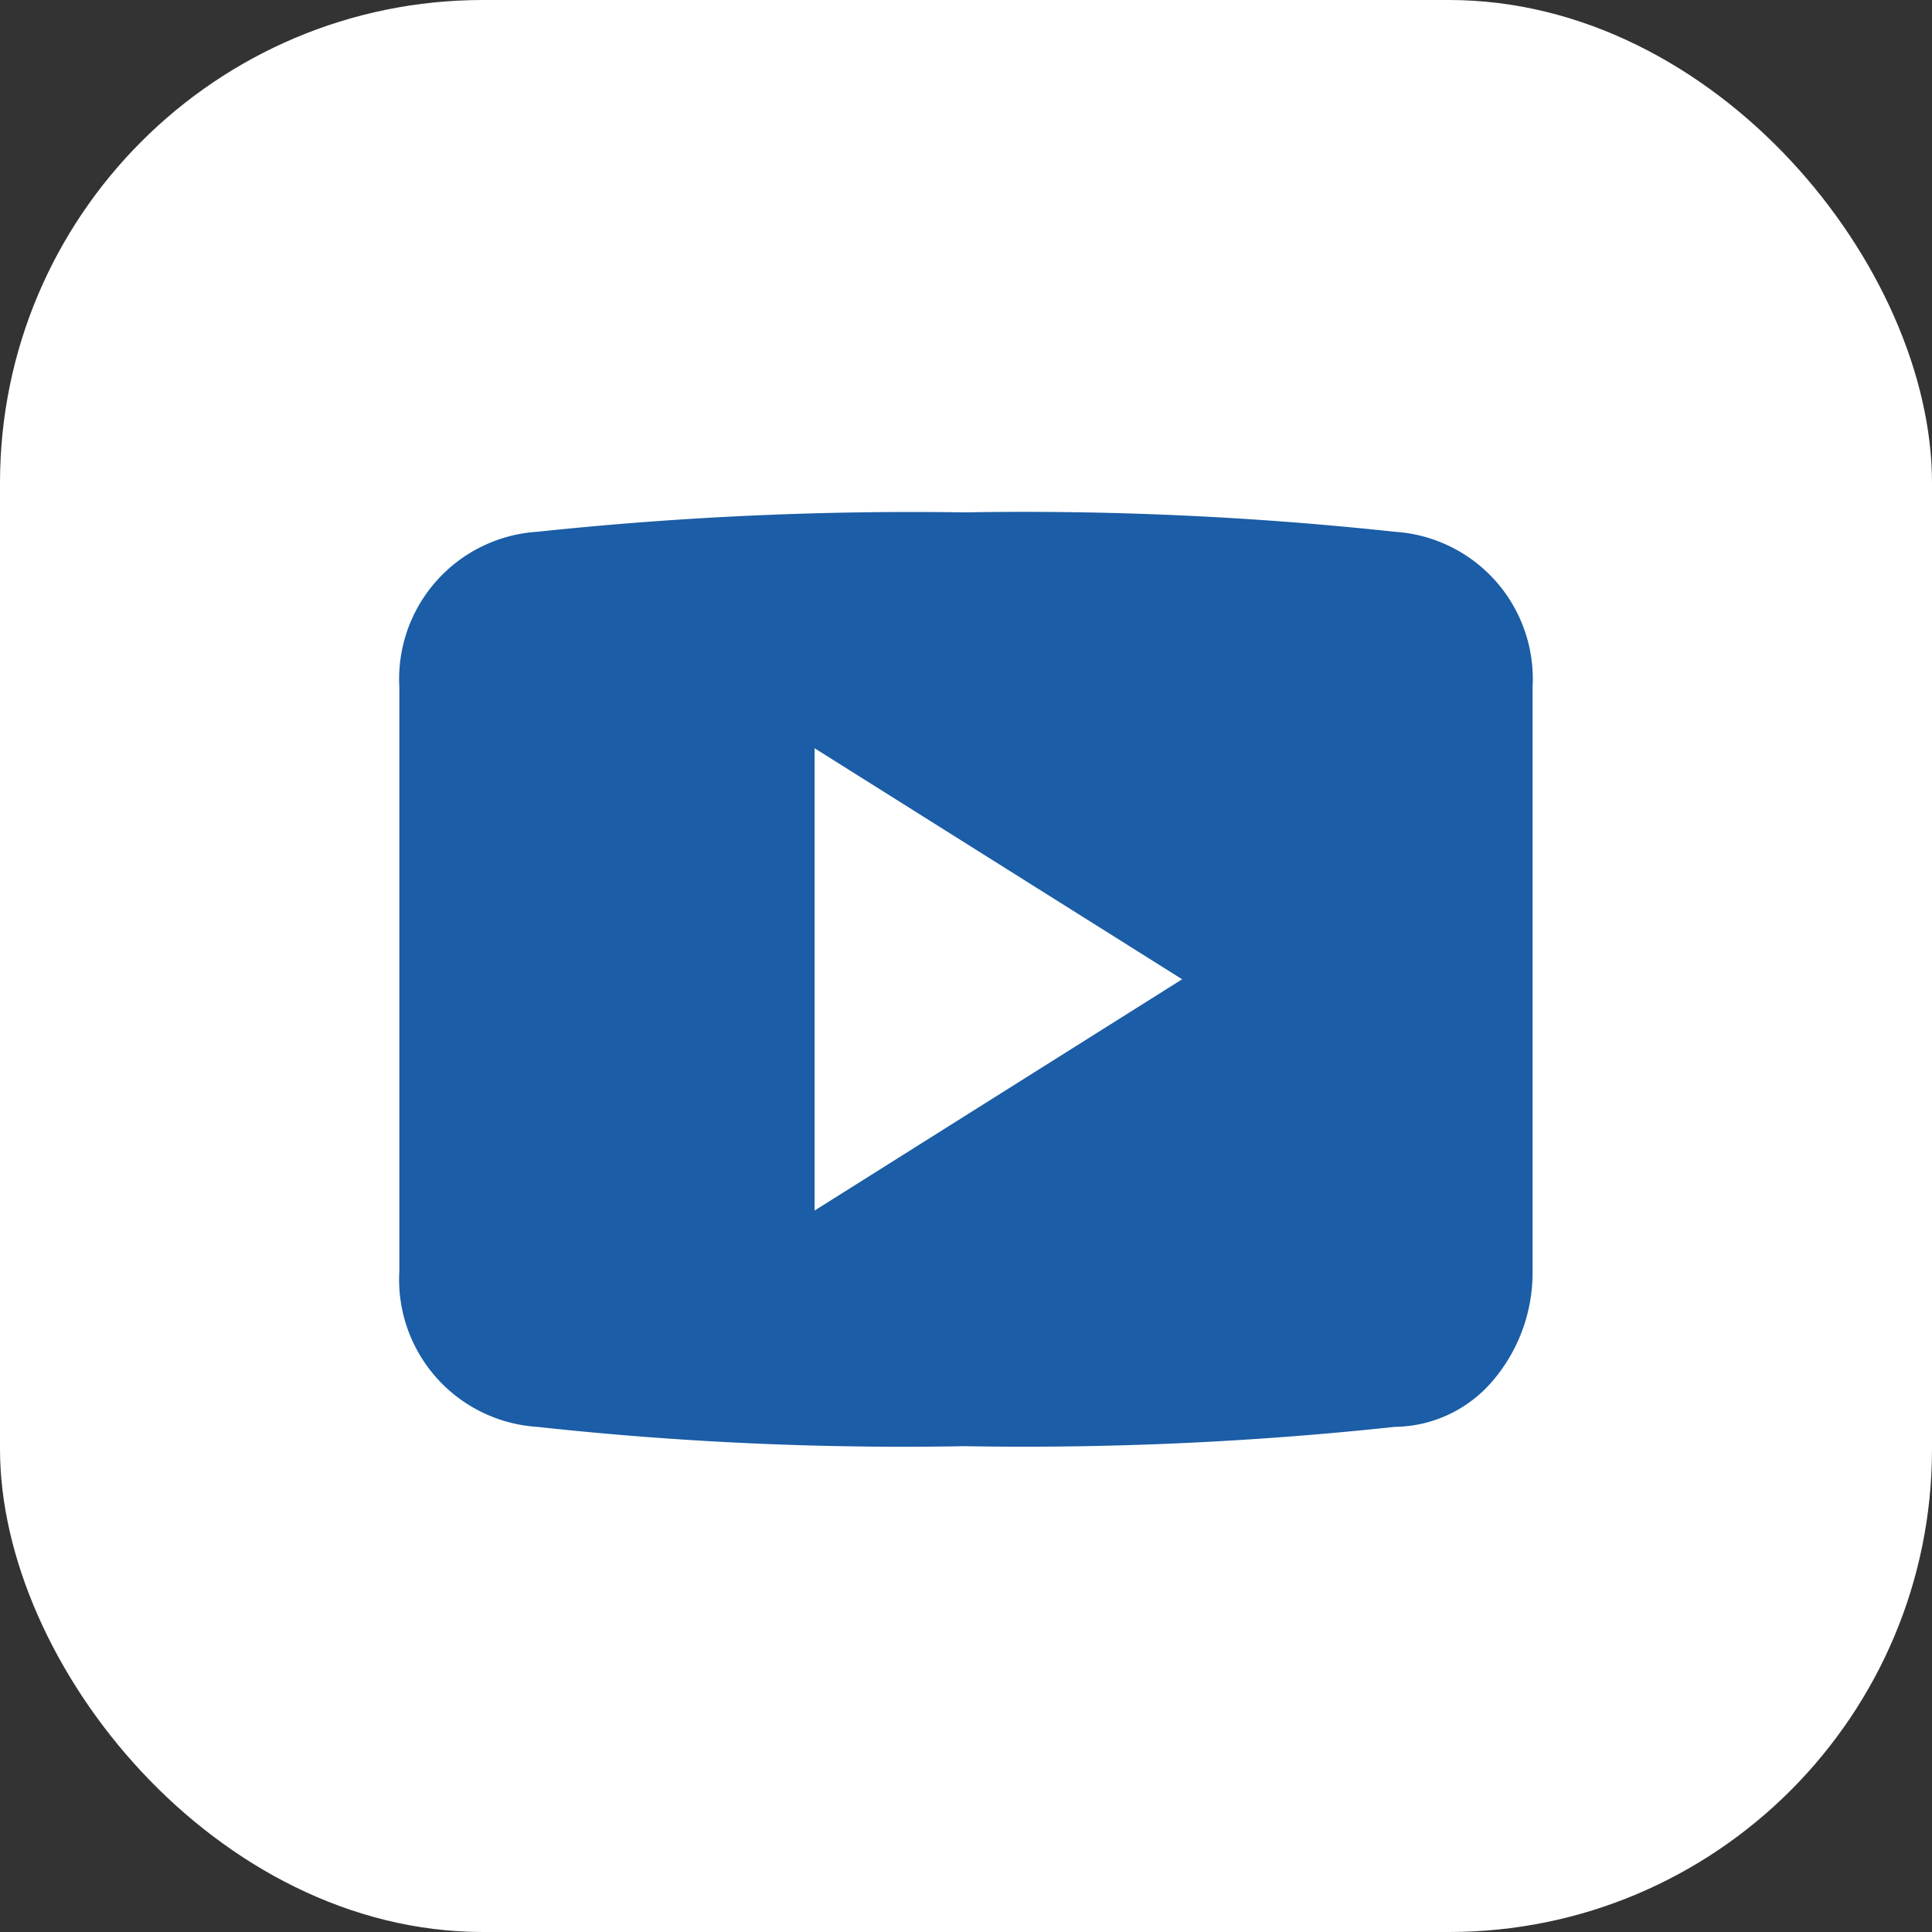
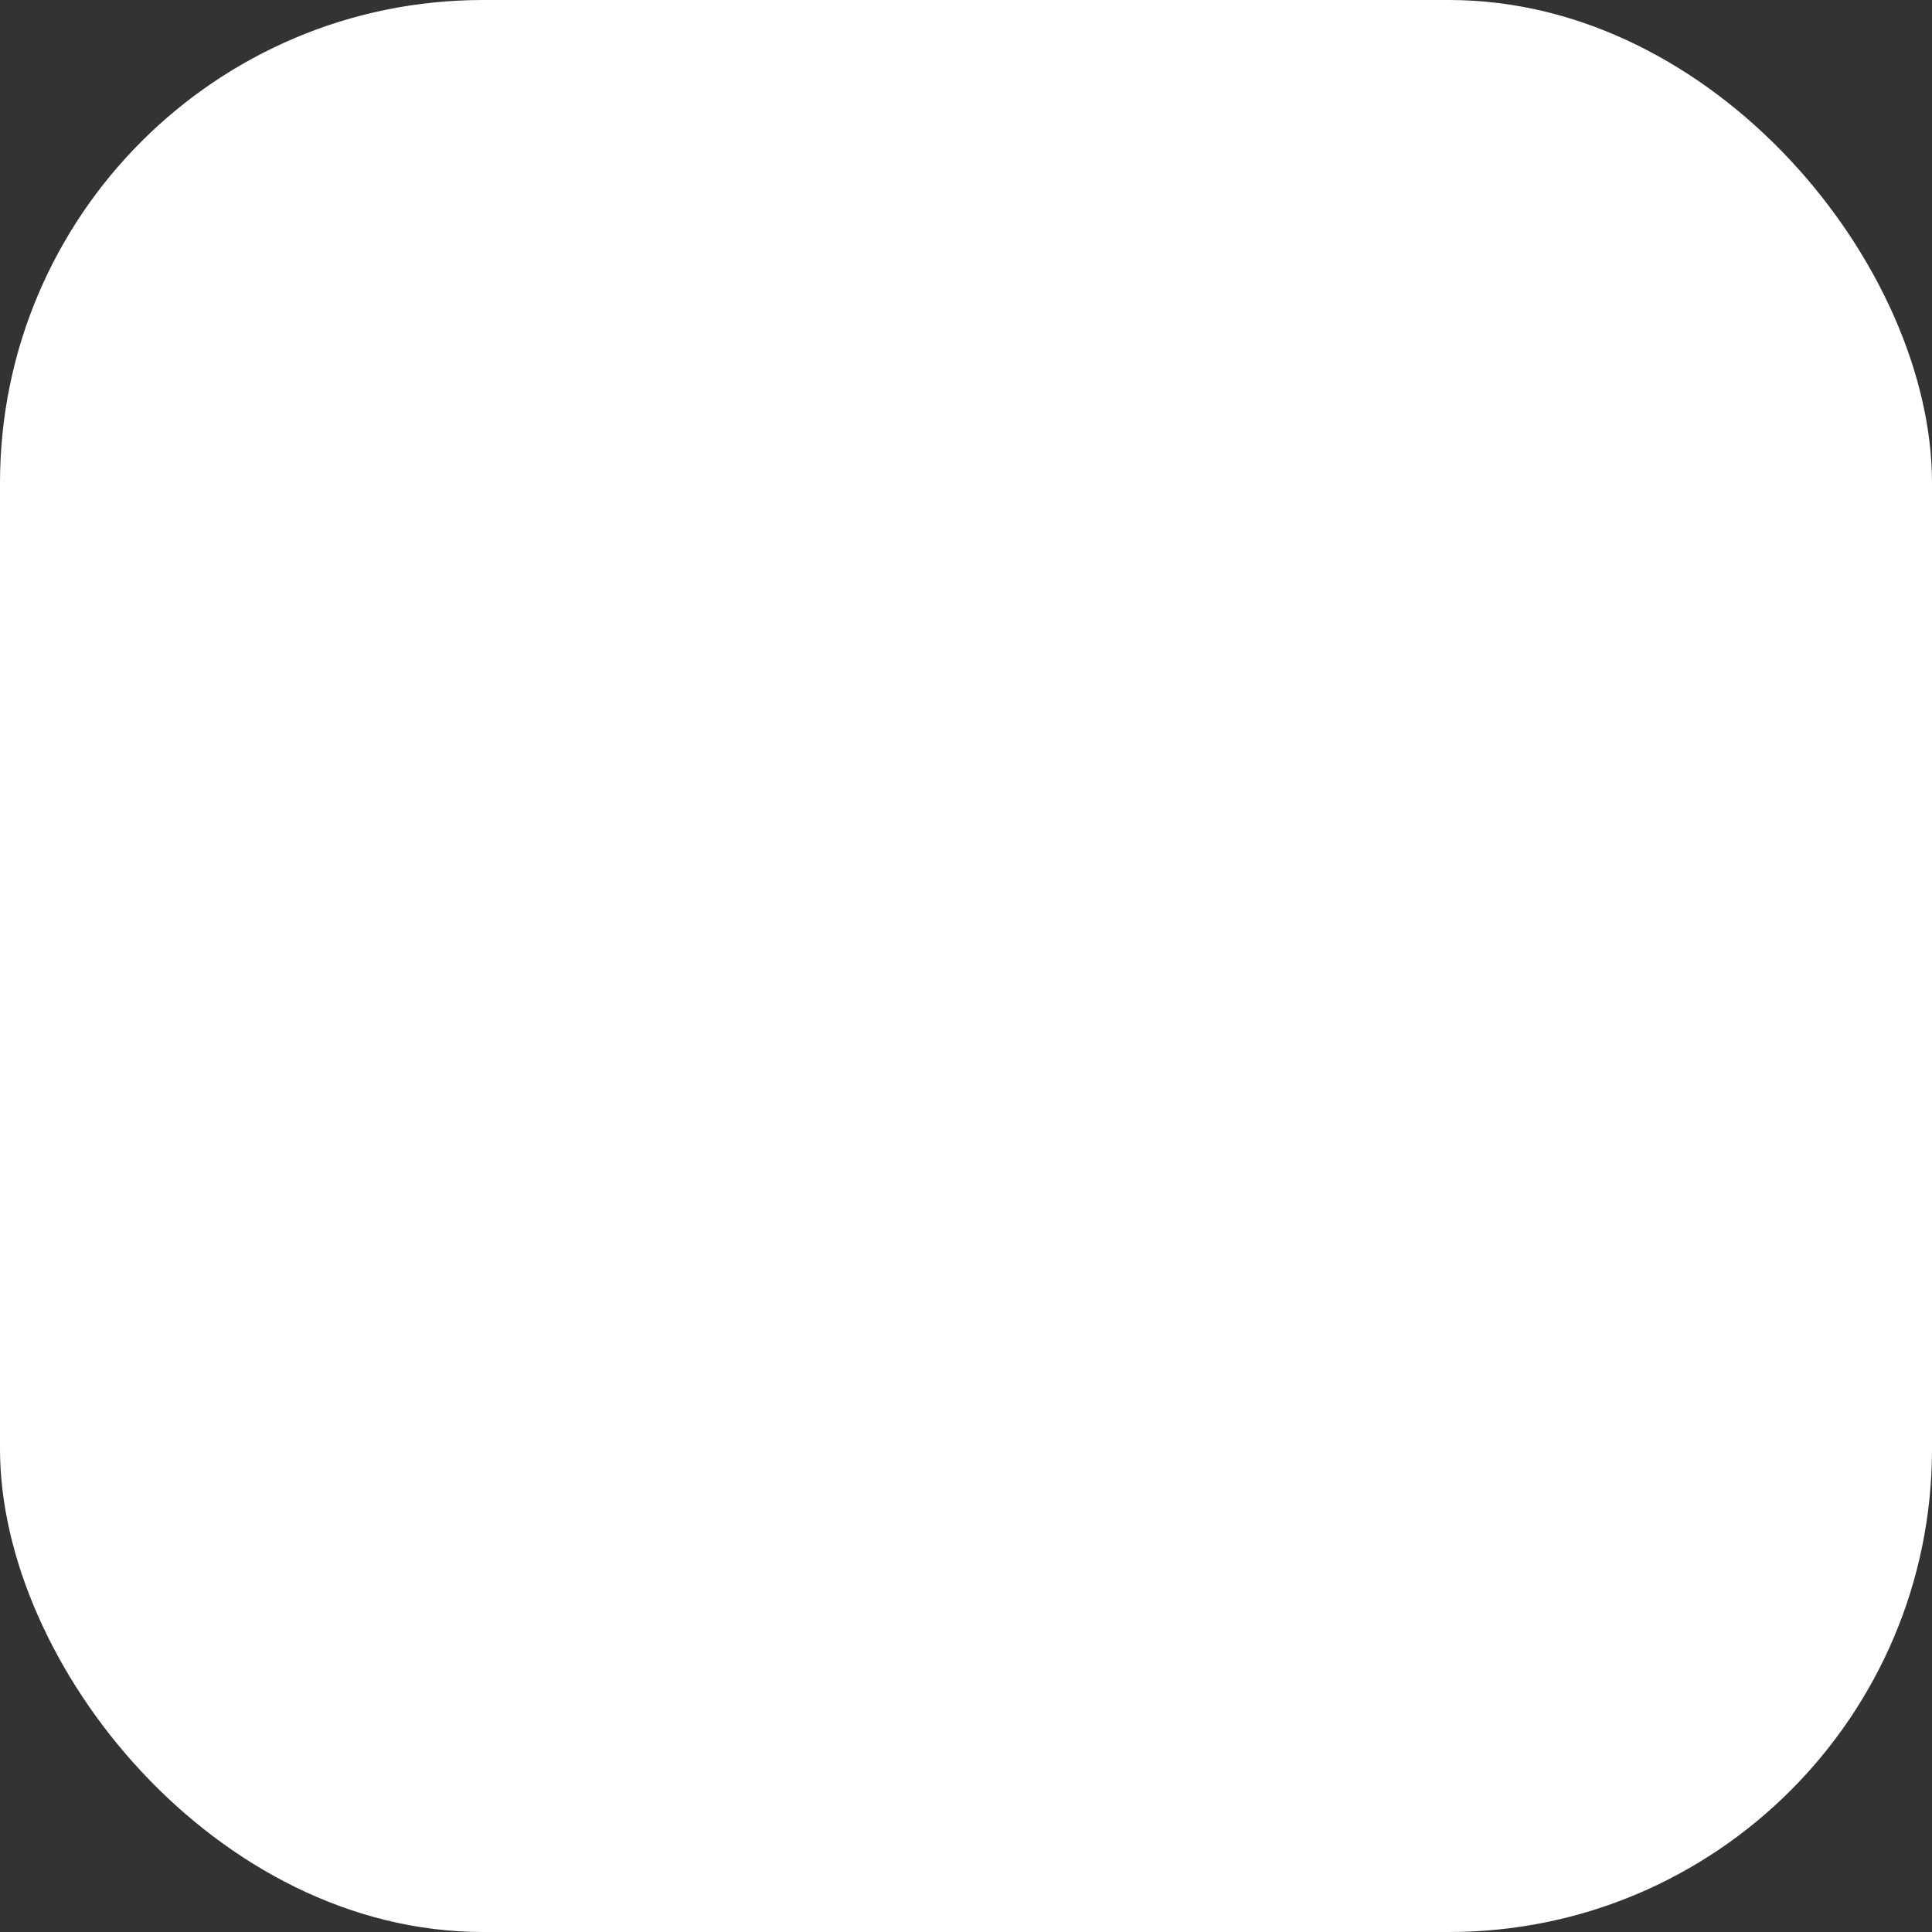
<svg xmlns="http://www.w3.org/2000/svg" width="24" height="24" viewBox="0 0 24 24">
  <rect x="0" y="0" width="24" height="24" fill="#333333" stroke="none" />
  <g id="Group_11862" data-name="Group 11862" transform="translate(0.266 0.266)">
    <rect id="Rectangle_1" data-name="Rectangle 1" width="24" height="24" rx="6" transform="translate(-0.266 -0.266)" fill="#fff" />
-     <path id="youtube-play-svgrepo-com" d="M17.366,8.216a42.968,42.968,0,0,0-5.347-.241,44.17,44.17,0,0,0-5.307.241A1.833,1.833,0,0,0,5,10.15V17.4a1.833,1.833,0,0,0,1.712,1.935,41.905,41.905,0,0,0,5.307.24,43.134,43.134,0,0,0,5.347-.24,1.618,1.618,0,0,0,1.211-.566,2.066,2.066,0,0,0,.5-1.372v-7.25A1.831,1.831,0,0,0,17.366,8.216Zm-7.208,8.432V10.905l4.566,2.87Z" transform="translate(-0.305 -1.876)" fill="#1b5da6" />
  </g>
</svg>